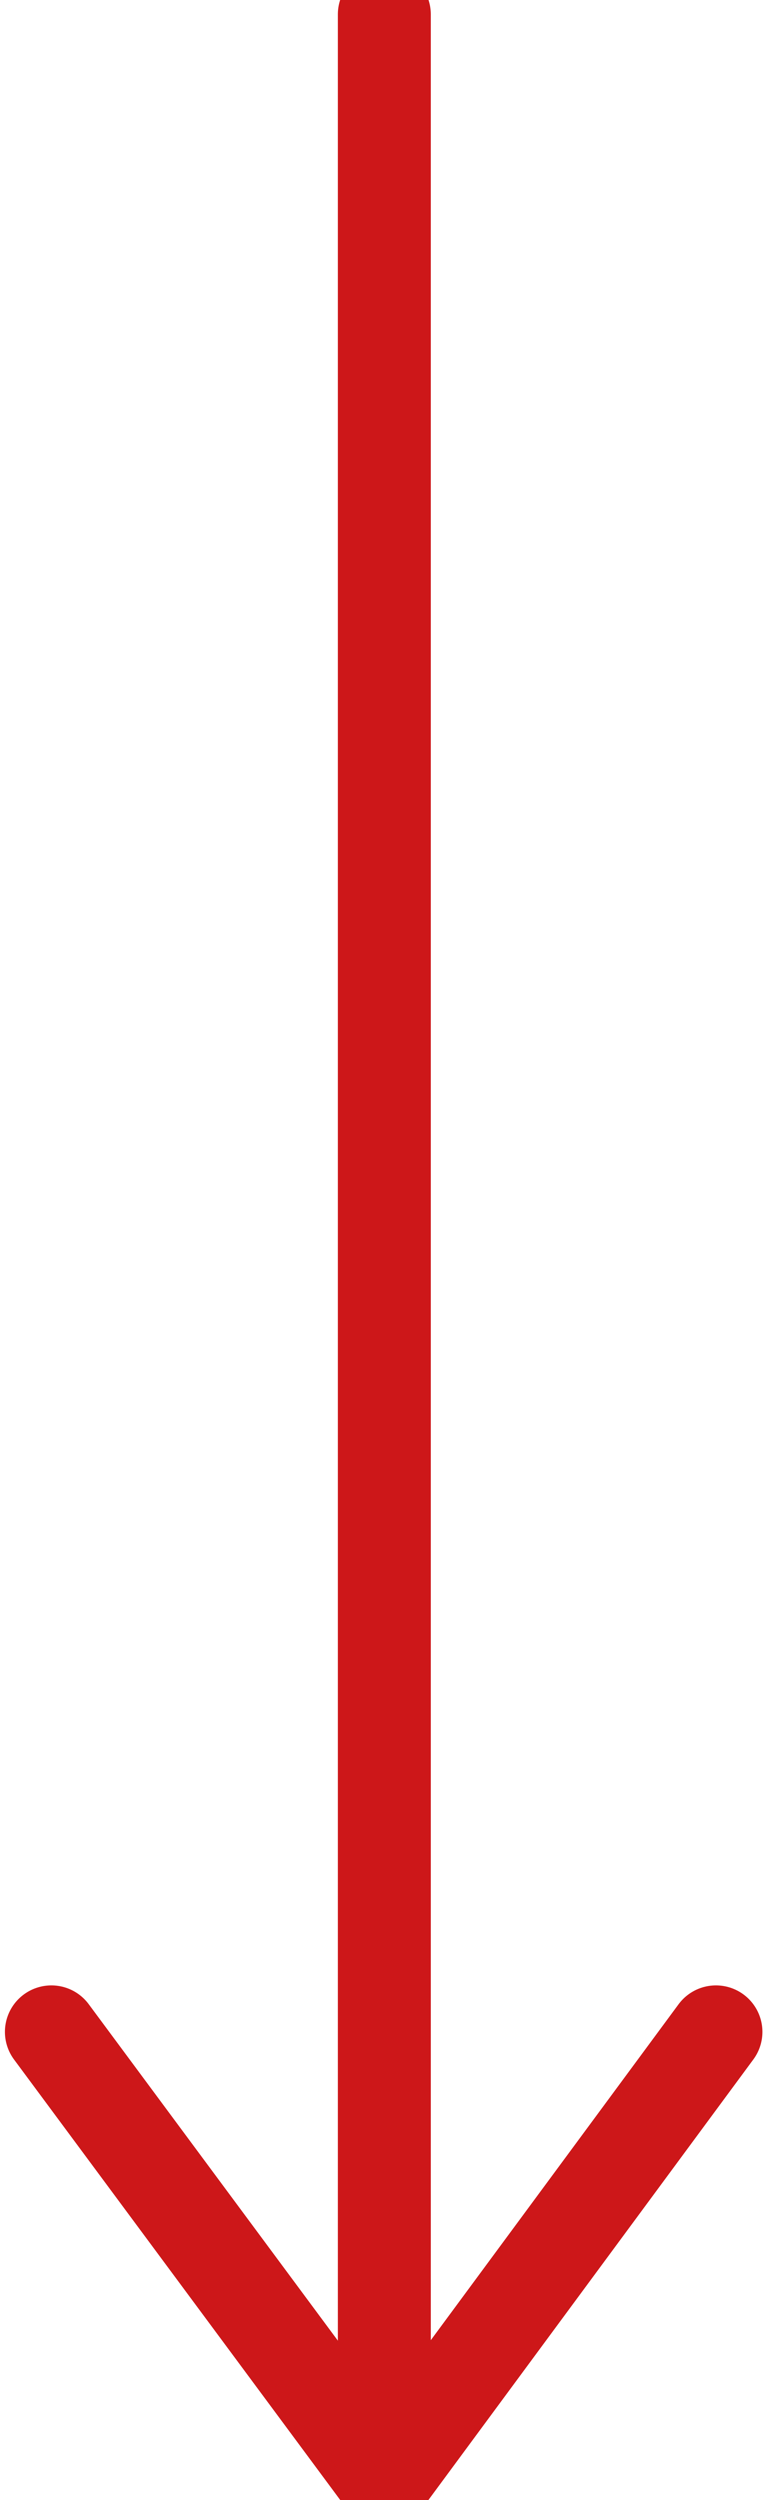
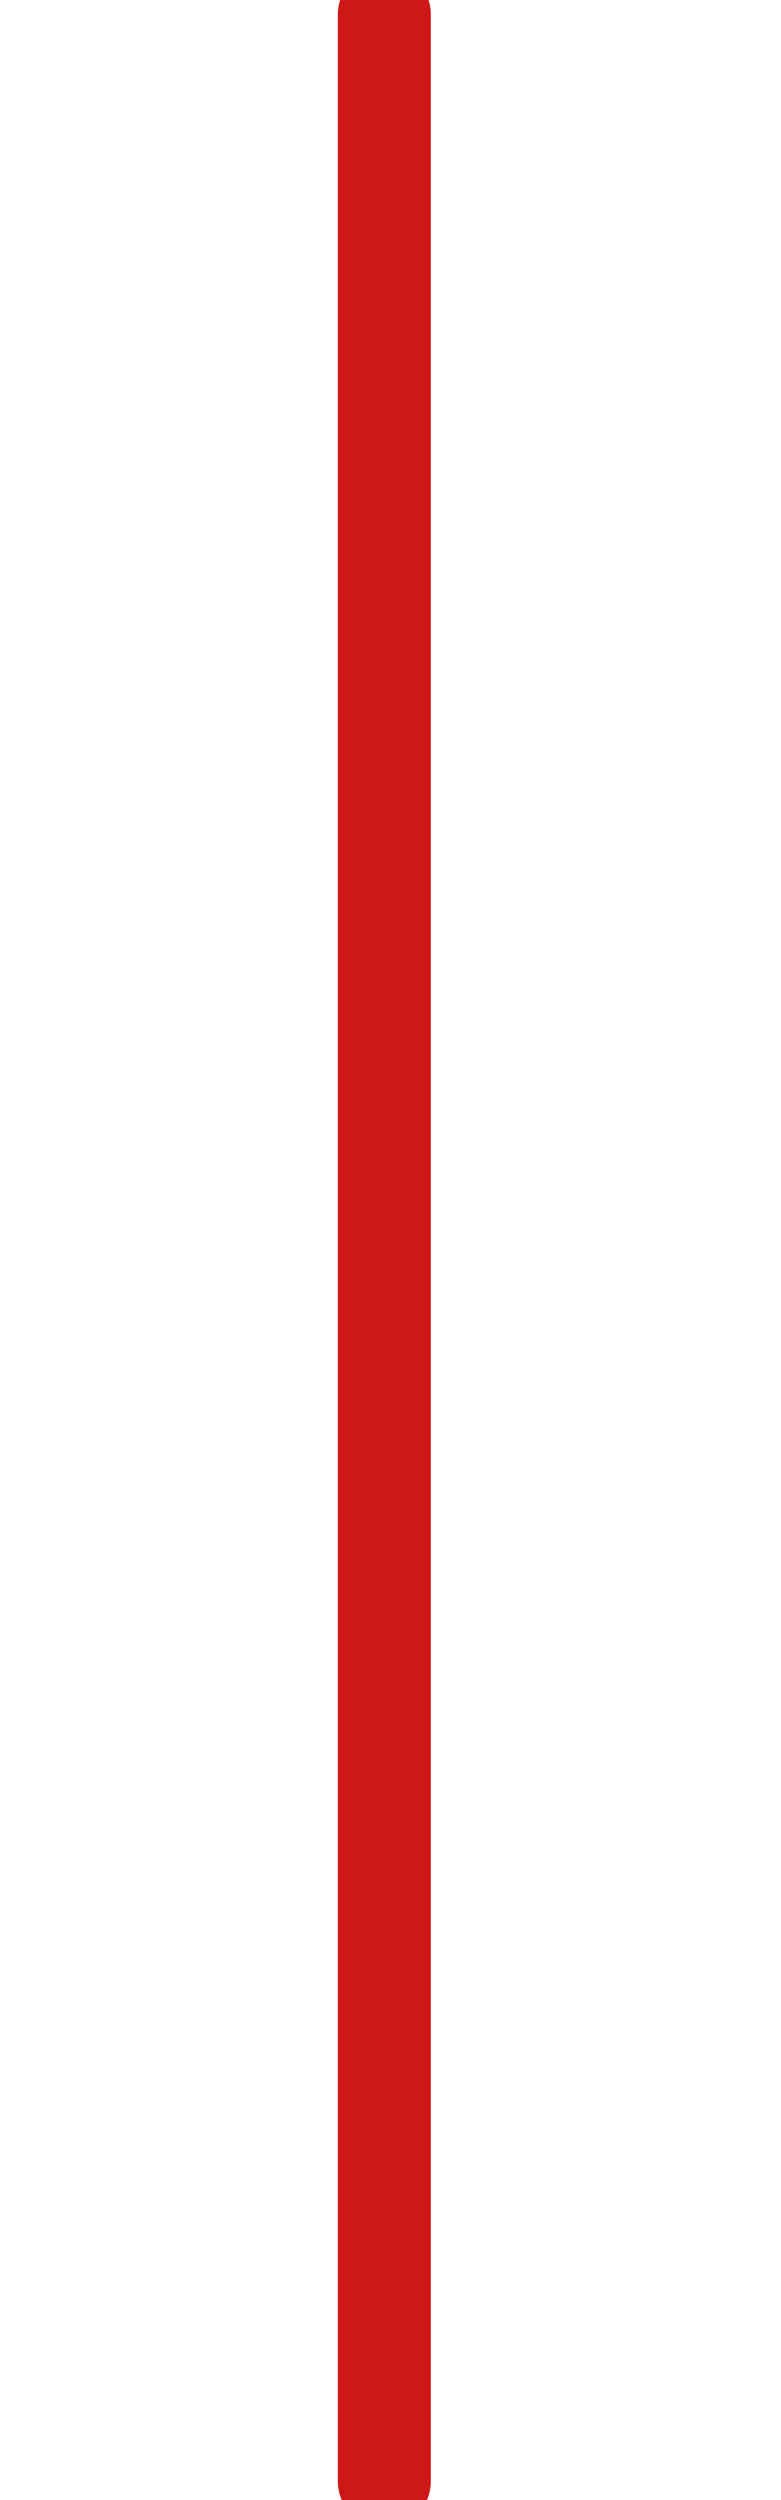
<svg xmlns="http://www.w3.org/2000/svg" width="10" height="32" viewBox="0 0 10 32" fill="none">
  <path d="M4.921 0.184V31.762" stroke="#CD1719" stroke-width="1.19" stroke-linecap="round" stroke-linejoin="round" />
-   <path d="M9.167 26.008L4.921 31.763L0.658 26.008" stroke="#CD1719" stroke-width="1.19" stroke-linecap="round" stroke-linejoin="round" />
</svg>